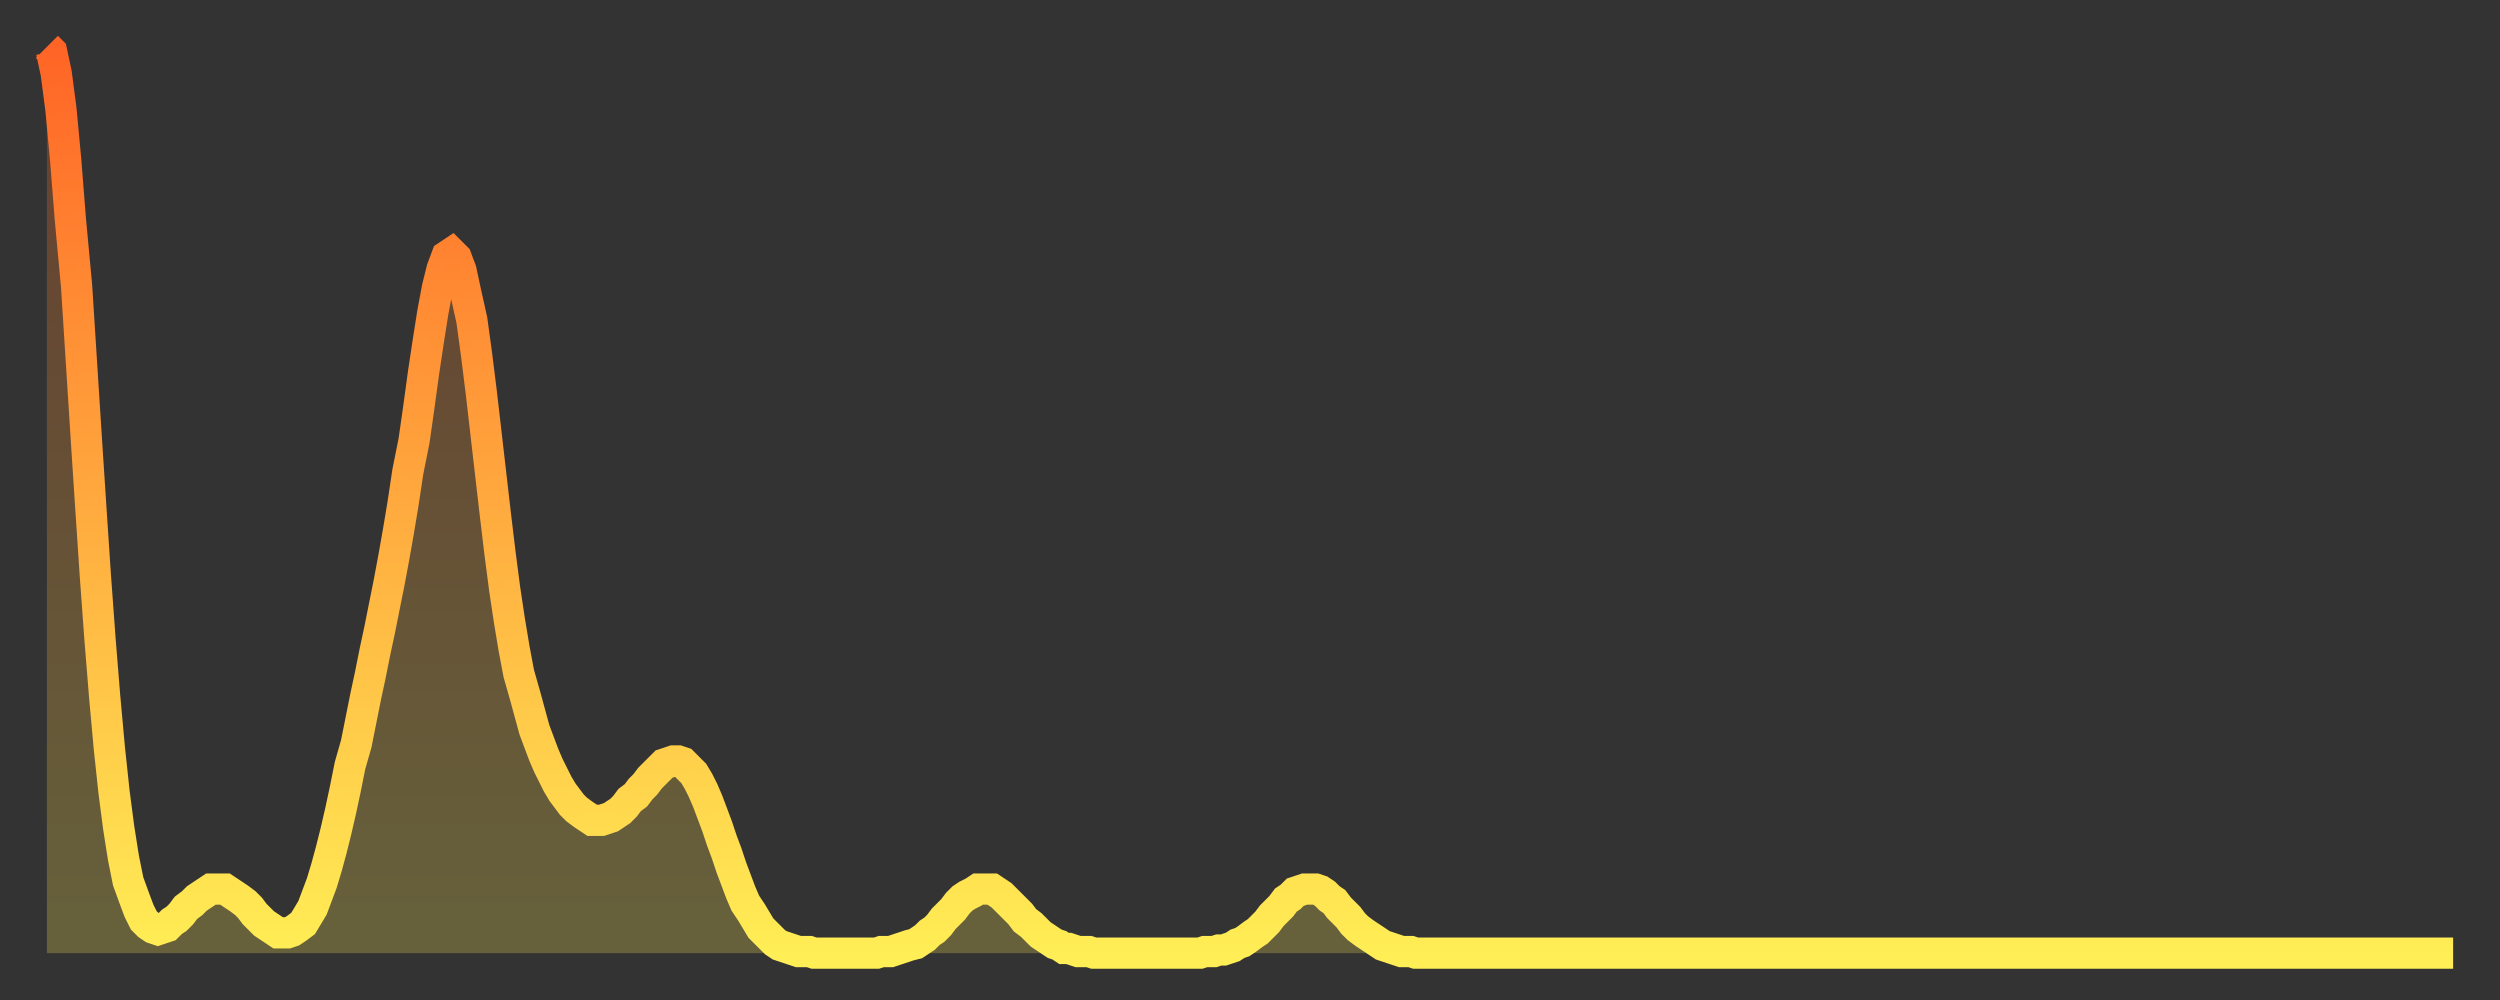
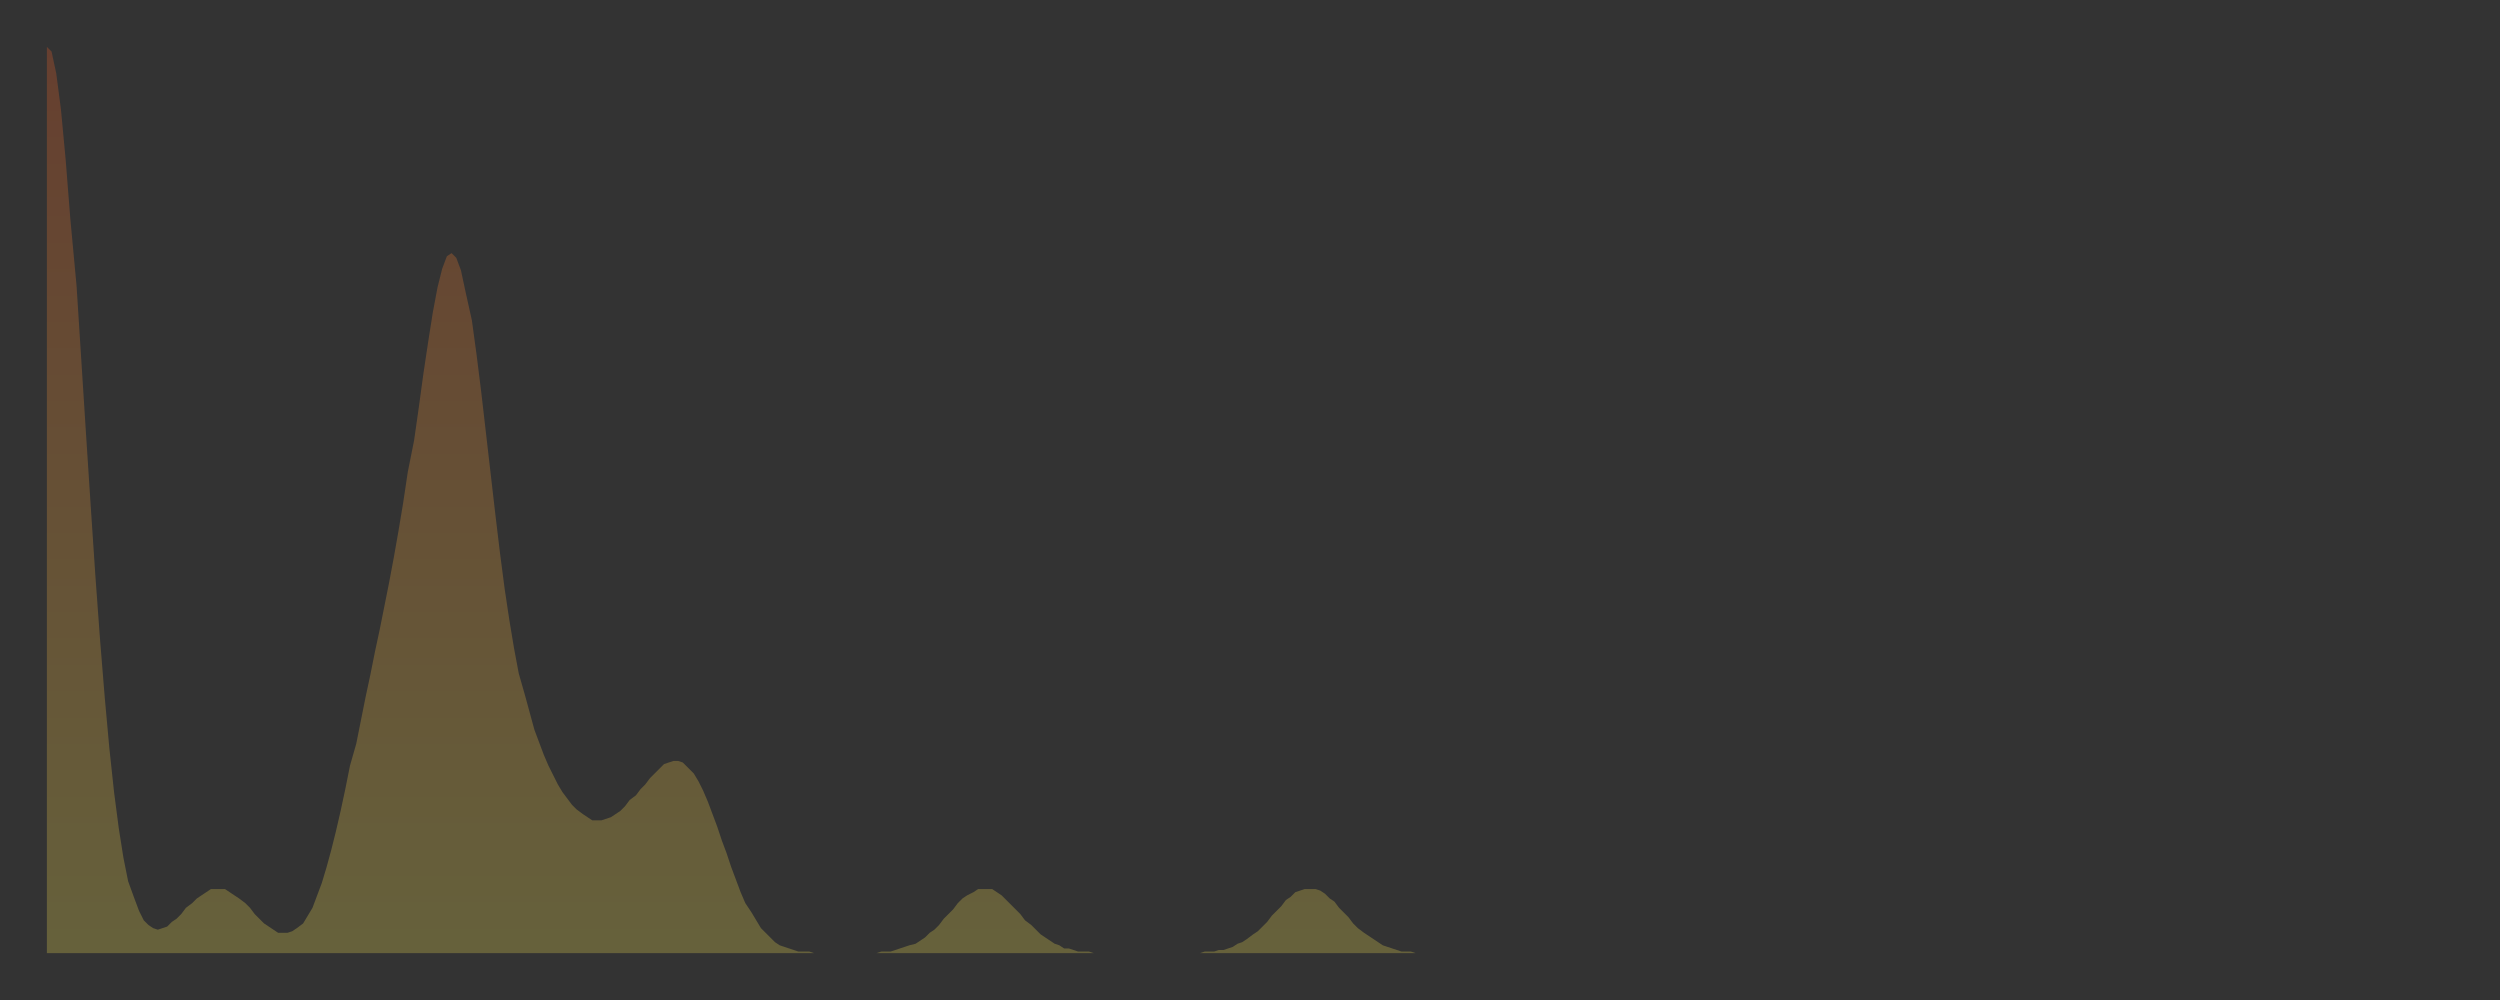
<svg xmlns="http://www.w3.org/2000/svg" baseProfile="full" height="64" version="1.1" width="160">
  <rect width="100%" height="100%" fill="#333333" stroke="none" />
  <defs>
    <linearGradient id="id3202" x1="0" x2="0" y1="0" y2="1">
      <stop offset="0%" stop-color="#ff6426" />
      <stop offset="50%" stop-color="#ffa93e" />
      <stop offset="100%" stop-color="#ffee55" />
    </linearGradient>
  </defs>
  <g transform="translate(3,3)">
    <g>
-       <path d="M 0.0 0.0 0.3 0.3 0.6 1.7 0.9 4.0 1.2 7.2 1.5 11.0 1.9 15.3 2.2 20.0 2.5 24.7 2.8 29.3 3.1 33.8 3.4 37.9 3.7 41.6 4.0 44.9 4.3 47.7 4.6 50.0 4.9 51.9 5.2 53.4 5.6 54.5 5.9 55.3 6.2 55.9 6.5 56.2 6.8 56.4 7.1 56.5 7.4 56.4 7.7 56.3 8.0 56.0 8.3 55.8 8.6 55.5 8.9 55.1 9.3 54.8 9.6 54.5 9.9 54.3 10.2 54.1 10.5 53.9 10.8 53.9 11.1 53.9 11.4 53.9 11.7 54.1 12.0 54.3 12.3 54.5 12.7 54.8 13.0 55.1 13.3 55.5 13.6 55.8 13.9 56.1 14.2 56.3 14.5 56.5 14.8 56.7 15.1 56.7 15.4 56.7 15.7 56.6 16.0 56.4 16.4 56.1 16.7 55.6 17.0 55.1 17.3 54.3 17.6 53.5 17.9 52.5 18.2 51.4 18.5 50.2 18.8 48.9 19.1 47.5 19.4 46.0 19.8 44.6 20.1 43.1 20.4 41.6 20.7 40.2 21.0 38.7 21.3 37.3 21.6 35.8 21.9 34.3 22.2 32.7 22.5 31.0 22.8 29.2 23.1 27.2 23.5 25.2 23.8 23.1 24.1 20.9 24.4 18.9 24.7 17.0 25.0 15.4 25.3 14.2 25.6 13.4 25.9 13.2 26.2 13.5 26.5 14.3 26.8 15.7 27.2 17.5 27.5 19.7 27.8 22.1 28.1 24.7 28.4 27.3 28.7 29.9 29.0 32.4 29.3 34.7 29.6 36.7 29.9 38.5 30.2 40.1 30.6 41.5 30.9 42.6 31.2 43.7 31.5 44.5 31.8 45.3 32.1 46.0 32.4 46.6 32.7 47.2 33.0 47.7 33.3 48.1 33.6 48.5 33.9 48.8 34.3 49.1 34.6 49.3 34.9 49.5 35.2 49.5 35.5 49.5 35.8 49.4 36.1 49.3 36.4 49.1 36.7 48.9 37.0 48.6 37.3 48.2 37.7 47.9 38.0 47.5 38.3 47.2 38.6 46.8 38.9 46.5 39.2 46.2 39.5 45.9 39.8 45.8 40.1 45.7 40.4 45.7 40.7 45.8 41.0 46.1 41.4 46.5 41.7 47.0 42.0 47.6 42.3 48.3 42.6 49.1 42.9 49.9 43.2 50.8 43.5 51.6 43.8 52.5 44.1 53.3 44.4 54.1 44.7 54.8 45.1 55.4 45.4 55.9 45.7 56.4 46.0 56.7 46.3 57.0 46.6 57.3 46.9 57.5 47.2 57.6 47.5 57.7 47.8 57.8 48.1 57.9 48.5 57.9 48.8 57.9 49.1 58.0 49.4 58.0 49.7 58.0 50.0 58.0 50.3 58.0 50.6 58.0 50.9 58.0 51.2 58.0 51.5 58.0 51.8 58.0 52.2 58.0 52.5 58.0 52.8 58.0 53.1 58.0 53.4 57.9 53.7 57.9 54.0 57.9 54.3 57.8 54.6 57.7 54.9 57.6 55.2 57.5 55.6 57.4 55.9 57.2 56.2 57.0 56.5 56.7 56.8 56.5 57.1 56.2 57.4 55.8 57.7 55.5 58.0 55.2 58.3 54.8 58.6 54.5 58.9 54.3 59.3 54.1 59.6 53.9 59.9 53.9 60.2 53.9 60.5 53.9 60.8 54.1 61.1 54.3 61.4 54.6 61.7 54.9 62.0 55.2 62.3 55.5 62.6 55.9 63.0 56.2 63.3 56.5 63.6 56.8 63.9 57.0 64.2 57.2 64.5 57.4 64.8 57.5 65.1 57.7 65.4 57.7 65.7 57.8 66.0 57.9 66.4 57.9 66.7 57.9 67.0 58.0 67.3 58.0 67.6 58.0 67.9 58.0 68.2 58.0 68.5 58.0 68.8 58.0 69.1 58.0 69.4 58.0 69.7 58.0 70.1 58.0 70.4 58.0 70.7 58.0 71.0 58.0 71.3 58.0 71.6 58.0 71.9 58.0 72.2 58.0 72.5 58.0 72.8 58.0 73.1 58.0 73.5 58.0 73.8 58.0 74.1 57.9 74.4 57.9 74.7 57.9 75.0 57.8 75.3 57.8 75.6 57.7 75.9 57.6 76.2 57.4 76.5 57.3 76.8 57.1 77.2 56.8 77.5 56.6 77.8 56.3 78.1 56.0 78.4 55.6 78.7 55.3 79.0 55.0 79.3 54.6 79.6 54.4 79.9 54.1 80.2 54.0 80.5 53.9 80.9 53.9 81.2 53.9 81.5 54.0 81.8 54.2 82.1 54.5 82.4 54.7 82.7 55.1 83.0 55.4 83.3 55.7 83.6 56.1 83.9 56.4 84.3 56.7 84.6 56.9 84.9 57.1 85.2 57.3 85.5 57.5 85.8 57.6 86.1 57.7 86.4 57.8 86.7 57.9 87.0 57.9 87.3 57.9 87.6 58.0 88.0 58.0 88.3 58.0 88.6 58.0 88.9 58.0 89.2 58.0 89.5 58.0 89.8 58.0 90.1 58.0 90.4 58.0 90.7 58.0 91.0 58.0 91.4 58.0 91.7 58.0 92.0 58.0 92.3 58.0 92.6 58.0 92.9 58.0 93.2 58.0 93.5 58.0 93.8 58.0 94.1 58.0 94.4 58.0 94.7 58.0 95.1 58.0 95.4 58.0 95.7 58.0 96.0 58.0 96.3 58.0 96.6 58.0 96.9 58.0 97.2 58.0 97.5 58.0 97.8 58.0 98.1 58.0 98.4 58.0 98.8 58.0 99.1 58.0 99.4 58.0 99.7 58.0 100.0 58.0 100.3 58.0 100.6 58.0 100.9 58.0 101.2 58.0 101.5 58.0 101.8 58.0 102.2 58.0 102.5 58.0 102.8 58.0 103.1 58.0 103.4 58.0 103.7 58.0 104.0 58.0 104.3 58.0 104.6 58.0 104.9 58.0 105.2 58.0 105.5 58.0 105.9 58.0 106.2 58.0 106.5 58.0 106.8 58.0 107.1 58.0 107.4 58.0 107.7 58.0 108.0 58.0 108.3 58.0 108.6 58.0 108.9 58.0 109.3 58.0 109.6 58.0 109.9 58.0 110.2 58.0 110.5 58.0 110.8 58.0 111.1 58.0 111.4 58.0 111.7 58.0 112.0 58.0 112.3 58.0 112.6 58.0 113.0 58.0 113.3 58.0 113.6 58.0 113.9 58.0 114.2 58.0 114.5 58.0 114.8 58.0 115.1 58.0 115.4 58.0 115.7 58.0 116.0 58.0 116.3 58.0 116.7 58.0 117.0 58.0 117.3 58.0 117.6 58.0 117.9 58.0 118.2 58.0 118.5 58.0 118.8 58.0 119.1 58.0 119.4 58.0 119.7 58.0 120.1 58.0 120.4 58.0 120.7 58.0 121.0 58.0 121.3 58.0 121.6 58.0 121.9 58.0 122.2 58.0 122.5 58.0 122.8 58.0 123.1 58.0 123.4 58.0 123.8 58.0 124.1 58.0 124.4 58.0 124.7 58.0 125.0 58.0 125.3 58.0 125.6 58.0 125.9 58.0 126.2 58.0 126.5 58.0 126.8 58.0 127.2 58.0 127.5 58.0 127.8 58.0 128.1 58.0 128.4 58.0 128.7 58.0 129.0 58.0 129.3 58.0 129.6 58.0 129.9 58.0 130.2 58.0 130.5 58.0 130.9 58.0 131.2 58.0 131.5 58.0 131.8 58.0 132.1 58.0 132.4 58.0 132.7 58.0 133.0 58.0 133.3 58.0 133.6 58.0 133.9 58.0 134.2 58.0 134.6 58.0 134.9 58.0 135.2 58.0 135.5 58.0 135.8 58.0 136.1 58.0 136.4 58.0 136.7 58.0 137.0 58.0 137.3 58.0 137.6 58.0 138.0 58.0 138.3 58.0 138.6 58.0 138.9 58.0 139.2 58.0 139.5 58.0 139.8 58.0 140.1 58.0 140.4 58.0 140.7 58.0 141.0 58.0 141.3 58.0 141.7 58.0 142.0 58.0 142.3 58.0 142.6 58.0 142.9 58.0 143.2 58.0 143.5 58.0 143.8 58.0 144.1 58.0 144.4 58.0 144.7 58.0 145.1 58.0 145.4 58.0 145.7 58.0 146.0 58.0 146.3 58.0 146.6 58.0 146.9 58.0 147.2 58.0 147.5 58.0 147.8 58.0 148.1 58.0 148.4 58.0 148.8 58.0 149.1 58.0 149.4 58.0 149.7 58.0 150.0 58.0 150.3 58.0 150.6 58.0 150.9 58.0 151.2 58.0 151.5 58.0 151.8 58.0 152.1 58.0 152.5 58.0 152.8 58.0 153.1 58.0 153.4 58.0 153.7 58.0 154.0 58.0" fill="none" id="graph-curve" opacity="1" stroke="url(#id3202)" stroke-width="2" />
      <path d="M 0 58 L 0.0 0.0 0.3 0.3 0.6 1.7 0.9 4.0 1.2 7.2 1.5 11.0 1.9 15.3 2.2 20.0 2.5 24.7 2.8 29.3 3.1 33.8 3.4 37.9 3.7 41.6 4.0 44.9 4.3 47.7 4.6 50.0 4.9 51.9 5.2 53.4 5.6 54.5 5.9 55.3 6.2 55.9 6.5 56.2 6.8 56.4 7.1 56.5 7.4 56.4 7.7 56.3 8.0 56.0 8.3 55.8 8.6 55.5 8.9 55.1 9.3 54.8 9.6 54.5 9.9 54.3 10.2 54.1 10.5 53.9 10.8 53.9 11.1 53.9 11.4 53.9 11.7 54.1 12.0 54.3 12.3 54.5 12.7 54.8 13.0 55.1 13.3 55.5 13.6 55.8 13.9 56.1 14.2 56.3 14.5 56.5 14.8 56.7 15.1 56.7 15.4 56.7 15.7 56.6 16.0 56.4 16.4 56.1 16.7 55.6 17.0 55.1 17.3 54.3 17.6 53.5 17.9 52.5 18.2 51.4 18.5 50.2 18.8 48.9 19.1 47.5 19.4 46.0 19.8 44.6 20.1 43.1 20.4 41.6 20.7 40.2 21.0 38.7 21.3 37.3 21.6 35.8 21.9 34.3 22.2 32.7 22.5 31.0 22.8 29.2 23.1 27.2 23.5 25.2 23.8 23.1 24.1 20.9 24.4 18.9 24.7 17.0 25.0 15.4 25.3 14.2 25.6 13.4 25.9 13.2 26.2 13.5 26.5 14.3 26.8 15.7 27.2 17.5 27.5 19.7 27.8 22.1 28.1 24.7 28.4 27.3 28.7 29.9 29.0 32.4 29.3 34.7 29.6 36.7 29.9 38.5 30.2 40.1 30.6 41.5 30.9 42.6 31.2 43.7 31.5 44.5 31.8 45.3 32.1 46.0 32.4 46.6 32.7 47.2 33.0 47.7 33.3 48.1 33.6 48.5 33.9 48.8 34.3 49.1 34.6 49.3 34.9 49.5 35.2 49.5 35.5 49.5 35.8 49.4 36.1 49.3 36.4 49.1 36.7 48.9 37.0 48.6 37.3 48.2 37.7 47.9 38.0 47.5 38.3 47.2 38.6 46.8 38.9 46.5 39.2 46.2 39.5 45.9 39.8 45.8 40.1 45.7 40.4 45.7 40.7 45.8 41.0 46.1 41.4 46.5 41.7 47.0 42.0 47.6 42.3 48.3 42.6 49.1 42.9 49.9 43.2 50.8 43.5 51.6 43.8 52.5 44.1 53.3 44.4 54.1 44.7 54.8 45.1 55.4 45.4 55.9 45.7 56.4 46.0 56.7 46.3 57.0 46.6 57.3 46.9 57.5 47.2 57.6 47.5 57.7 47.8 57.8 48.1 57.9 48.5 57.9 48.8 57.9 49.1 58.0 49.4 58.0 49.7 58.0 50.0 58.0 50.3 58.0 50.6 58.0 50.9 58.0 51.2 58.0 51.5 58.0 51.8 58.0 52.2 58.0 52.5 58.0 52.8 58.0 53.1 58.0 53.4 57.9 53.7 57.9 54.0 57.9 54.3 57.8 54.6 57.7 54.9 57.6 55.2 57.5 55.6 57.4 55.9 57.2 56.2 57.0 56.5 56.7 56.8 56.5 57.1 56.2 57.4 55.8 57.7 55.5 58.0 55.2 58.3 54.8 58.6 54.5 58.9 54.3 59.3 54.1 59.6 53.9 59.9 53.9 60.2 53.9 60.5 53.9 60.8 54.1 61.1 54.3 61.4 54.6 61.7 54.9 62.0 55.2 62.3 55.5 62.6 55.9 63.0 56.2 63.3 56.5 63.6 56.8 63.9 57.0 64.2 57.2 64.5 57.4 64.8 57.5 65.1 57.7 65.4 57.7 65.7 57.8 66.0 57.9 66.4 57.9 66.7 57.9 67.0 58.0 67.3 58.0 67.6 58.0 67.9 58.0 68.2 58.0 68.5 58.0 68.8 58.0 69.1 58.0 69.4 58.0 69.7 58.0 70.1 58.0 70.4 58.0 70.7 58.0 71.0 58.0 71.3 58.0 71.6 58.0 71.9 58.0 72.2 58.0 72.5 58.0 72.8 58.0 73.1 58.0 73.5 58.0 73.8 58.0 74.1 57.9 74.4 57.9 74.7 57.9 75.0 57.8 75.3 57.8 75.6 57.7 75.9 57.6 76.2 57.4 76.5 57.3 76.8 57.1 77.2 56.8 77.5 56.6 77.8 56.3 78.1 56.0 78.4 55.6 78.7 55.3 79.0 55.0 79.3 54.6 79.6 54.4 79.9 54.1 80.2 54.0 80.5 53.9 80.9 53.9 81.2 53.9 81.5 54.0 81.8 54.2 82.1 54.5 82.4 54.7 82.7 55.1 83.0 55.4 83.3 55.7 83.6 56.1 83.9 56.4 84.3 56.7 84.6 56.9 84.9 57.1 85.2 57.3 85.5 57.5 85.8 57.6 86.1 57.7 86.4 57.8 86.7 57.9 87.0 57.9 87.3 57.9 87.6 58.0 88.0 58.0 88.3 58.0 88.6 58.0 88.9 58.0 89.2 58.0 89.5 58.0 89.8 58.0 90.1 58.0 90.4 58.0 90.7 58.0 91.0 58.0 91.4 58.0 91.7 58.0 92.0 58.0 92.3 58.0 92.6 58.0 92.9 58.0 93.2 58.0 93.5 58.0 93.8 58.0 94.1 58.0 94.4 58.0 94.7 58.0 95.1 58.0 95.4 58.0 95.7 58.0 96.0 58.0 96.3 58.0 96.6 58.0 96.9 58.0 97.2 58.0 97.5 58.0 97.8 58.0 98.1 58.0 98.4 58.0 98.8 58.0 99.1 58.0 99.4 58.0 99.7 58.0 100.0 58.0 100.3 58.0 100.6 58.0 100.9 58.0 101.2 58.0 101.5 58.0 101.8 58.0 102.2 58.0 102.5 58.0 102.8 58.0 103.1 58.0 103.4 58.0 103.7 58.0 104.0 58.0 104.3 58.0 104.6 58.0 104.9 58.0 105.2 58.0 105.5 58.0 105.9 58.0 106.2 58.0 106.5 58.0 106.8 58.0 107.1 58.0 107.4 58.0 107.7 58.0 108.0 58.0 108.3 58.0 108.6 58.0 108.9 58.0 109.3 58.0 109.6 58.0 109.9 58.0 110.2 58.0 110.5 58.0 110.8 58.0 111.1 58.0 111.4 58.0 111.7 58.0 112.0 58.0 112.3 58.0 112.6 58.0 113.0 58.0 113.3 58.0 113.6 58.0 113.9 58.0 114.2 58.0 114.5 58.0 114.8 58.0 115.1 58.0 115.4 58.0 115.7 58.0 116.0 58.0 116.3 58.0 116.7 58.0 117.0 58.0 117.3 58.0 117.6 58.0 117.9 58.0 118.2 58.0 118.5 58.0 118.8 58.0 119.1 58.0 119.4 58.0 119.7 58.0 120.1 58.0 120.4 58.0 120.7 58.0 121.0 58.0 121.3 58.0 121.6 58.0 121.9 58.0 122.2 58.0 122.5 58.0 122.8 58.0 123.1 58.0 123.4 58.0 123.8 58.0 124.1 58.0 124.4 58.0 124.7 58.0 125.0 58.0 125.3 58.0 125.6 58.0 125.9 58.0 126.2 58.0 126.5 58.0 126.8 58.0 127.2 58.0 127.5 58.0 127.8 58.0 128.1 58.0 128.4 58.0 128.7 58.0 129.0 58.0 129.3 58.0 129.6 58.0 129.9 58.0 130.2 58.0 130.5 58.0 130.9 58.0 131.2 58.0 131.5 58.0 131.8 58.0 132.1 58.0 132.4 58.0 132.7 58.0 133.0 58.0 133.3 58.0 133.6 58.0 133.9 58.0 134.2 58.0 134.6 58.0 134.9 58.0 135.2 58.0 135.5 58.0 135.8 58.0 136.1 58.0 136.4 58.0 136.7 58.0 137.0 58.0 137.3 58.0 137.6 58.0 138.0 58.0 138.3 58.0 138.6 58.0 138.9 58.0 139.2 58.0 139.5 58.0 139.8 58.0 140.1 58.0 140.4 58.0 140.7 58.0 141.0 58.0 141.3 58.0 141.7 58.0 142.0 58.0 142.3 58.0 142.6 58.0 142.9 58.0 143.2 58.0 143.5 58.0 143.8 58.0 144.1 58.0 144.4 58.0 144.7 58.0 145.1 58.0 145.4 58.0 145.7 58.0 146.0 58.0 146.3 58.0 146.6 58.0 146.9 58.0 147.2 58.0 147.5 58.0 147.8 58.0 148.1 58.0 148.4 58.0 148.8 58.0 149.1 58.0 149.4 58.0 149.7 58.0 150.0 58.0 150.3 58.0 150.6 58.0 150.9 58.0 151.2 58.0 151.5 58.0 151.8 58.0 152.1 58.0 152.5 58.0 152.8 58.0 153.1 58.0 153.4 58.0 153.7 58.0 154.0 58.0 154 58" fill="url(#id3202)" fill-opacity=".25" id="graph-shadow" />
    </g>
  </g>
</svg>